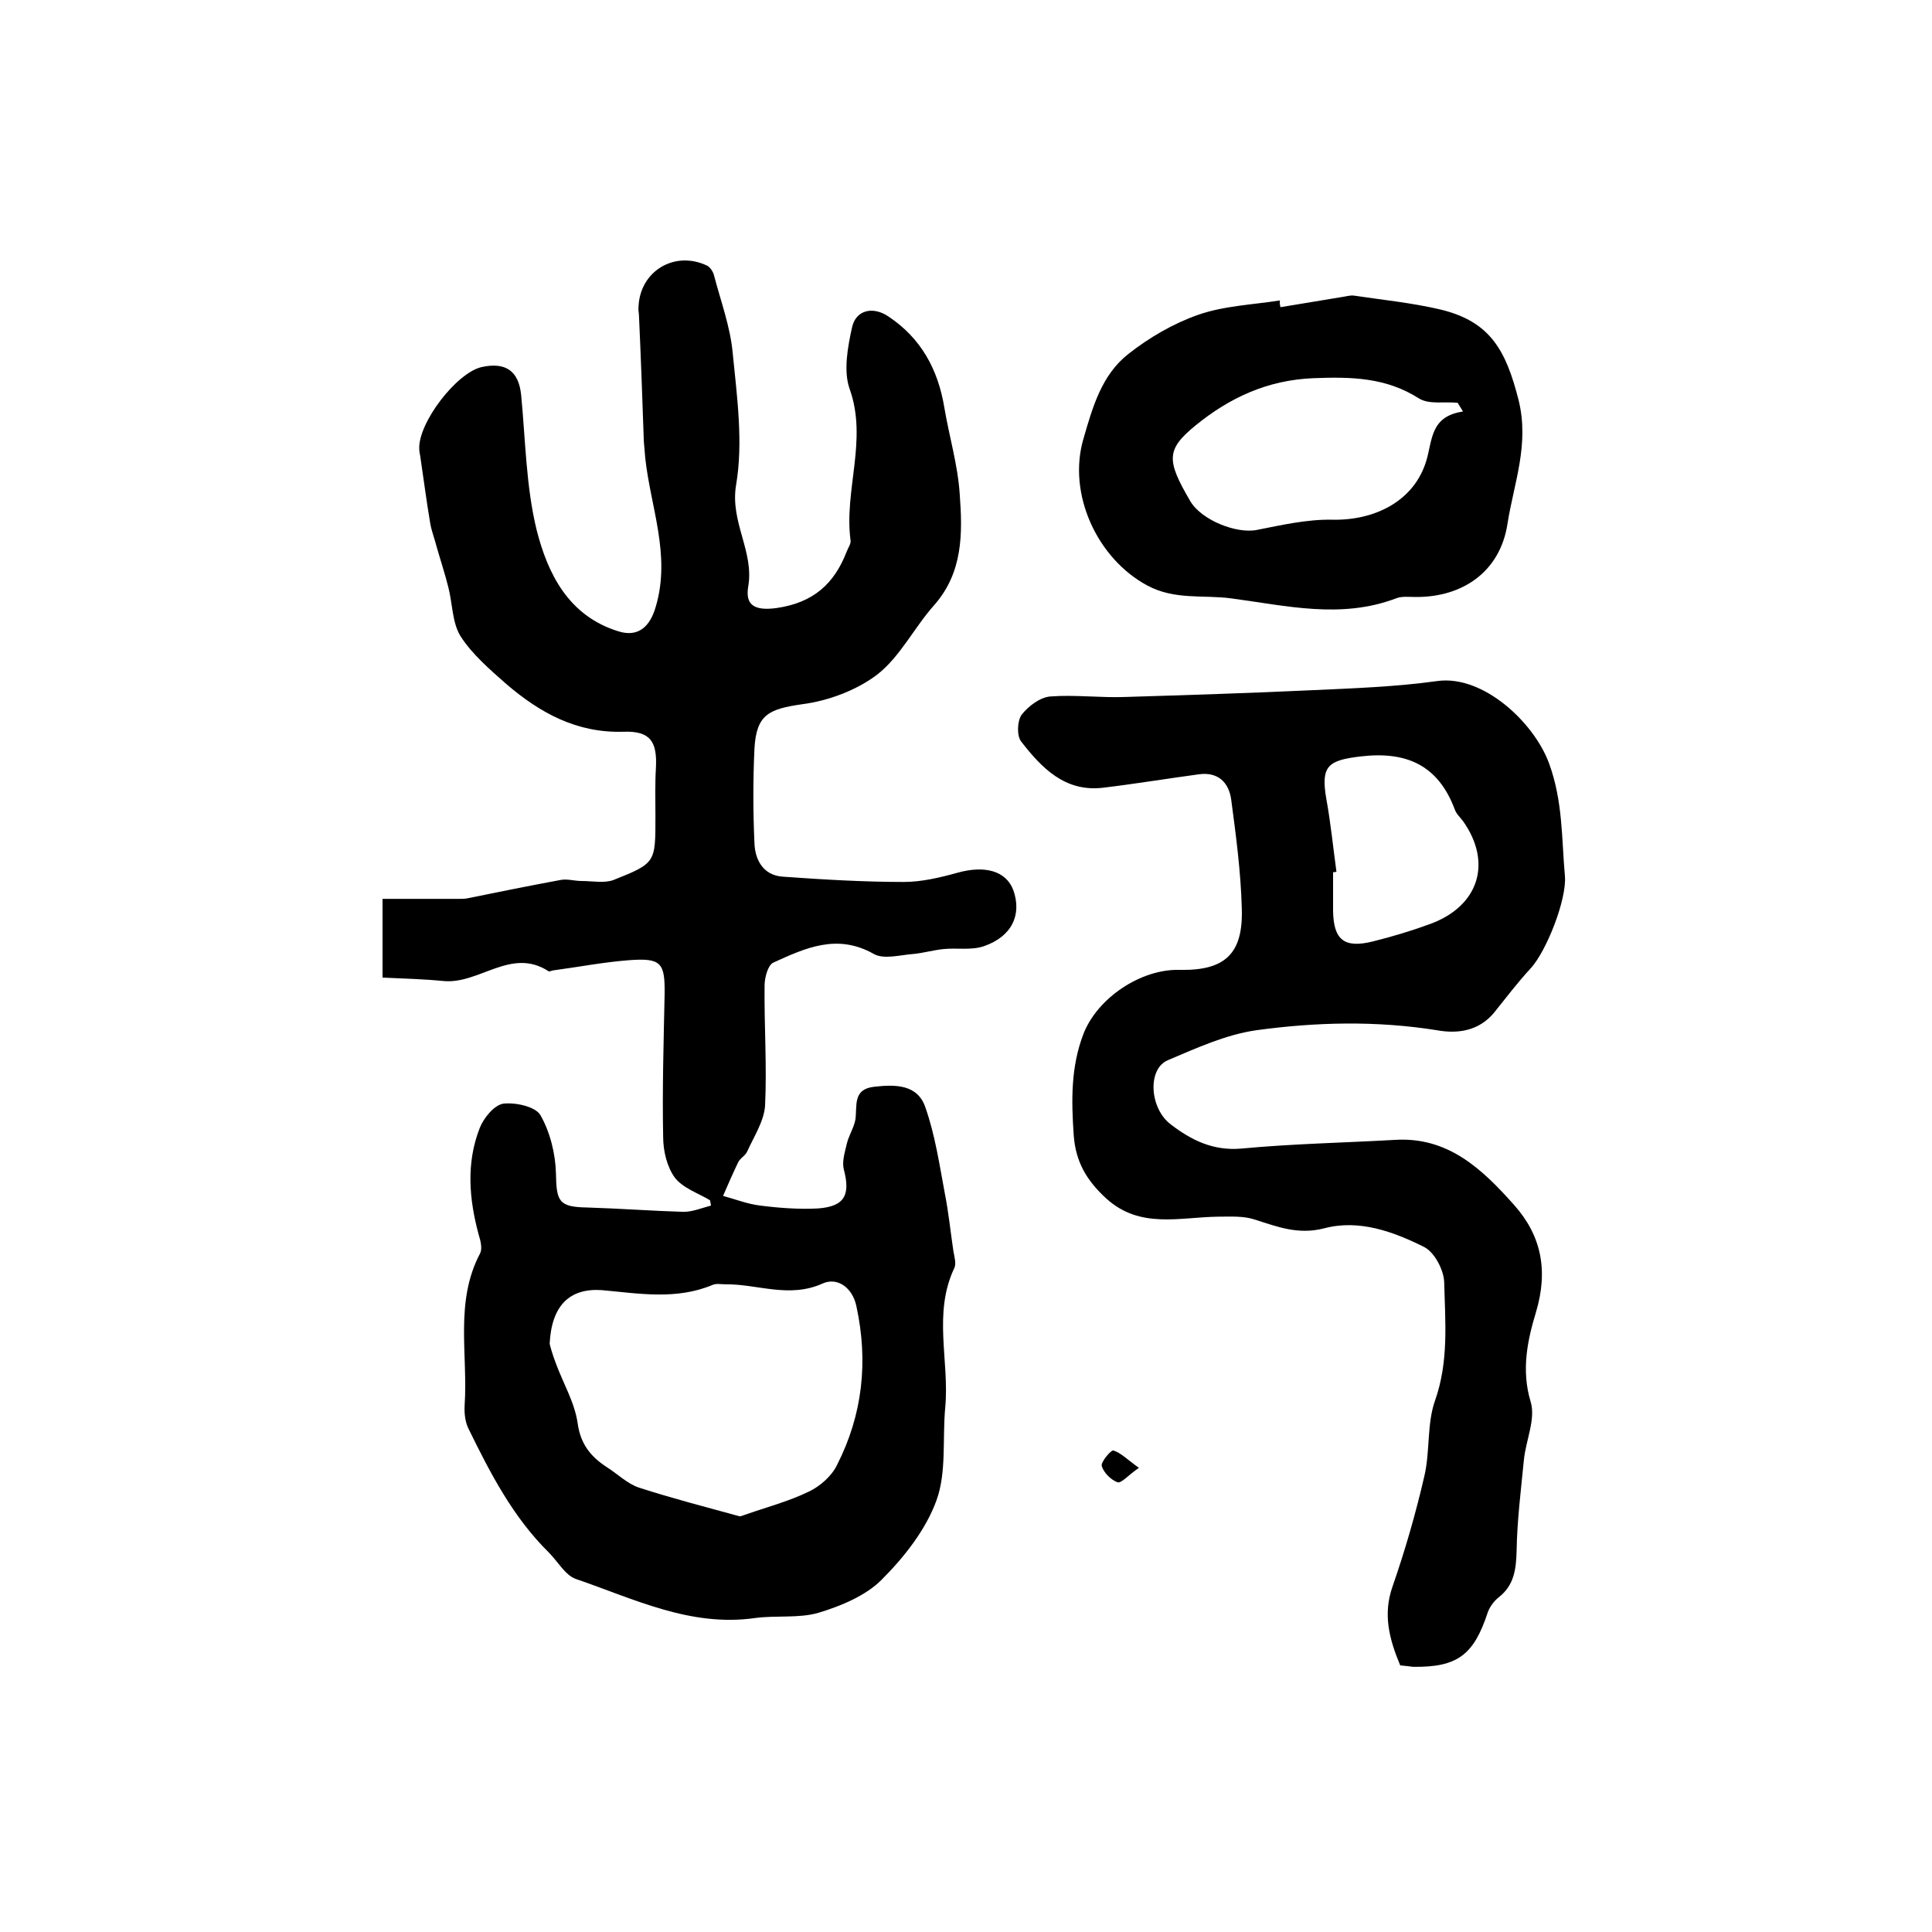
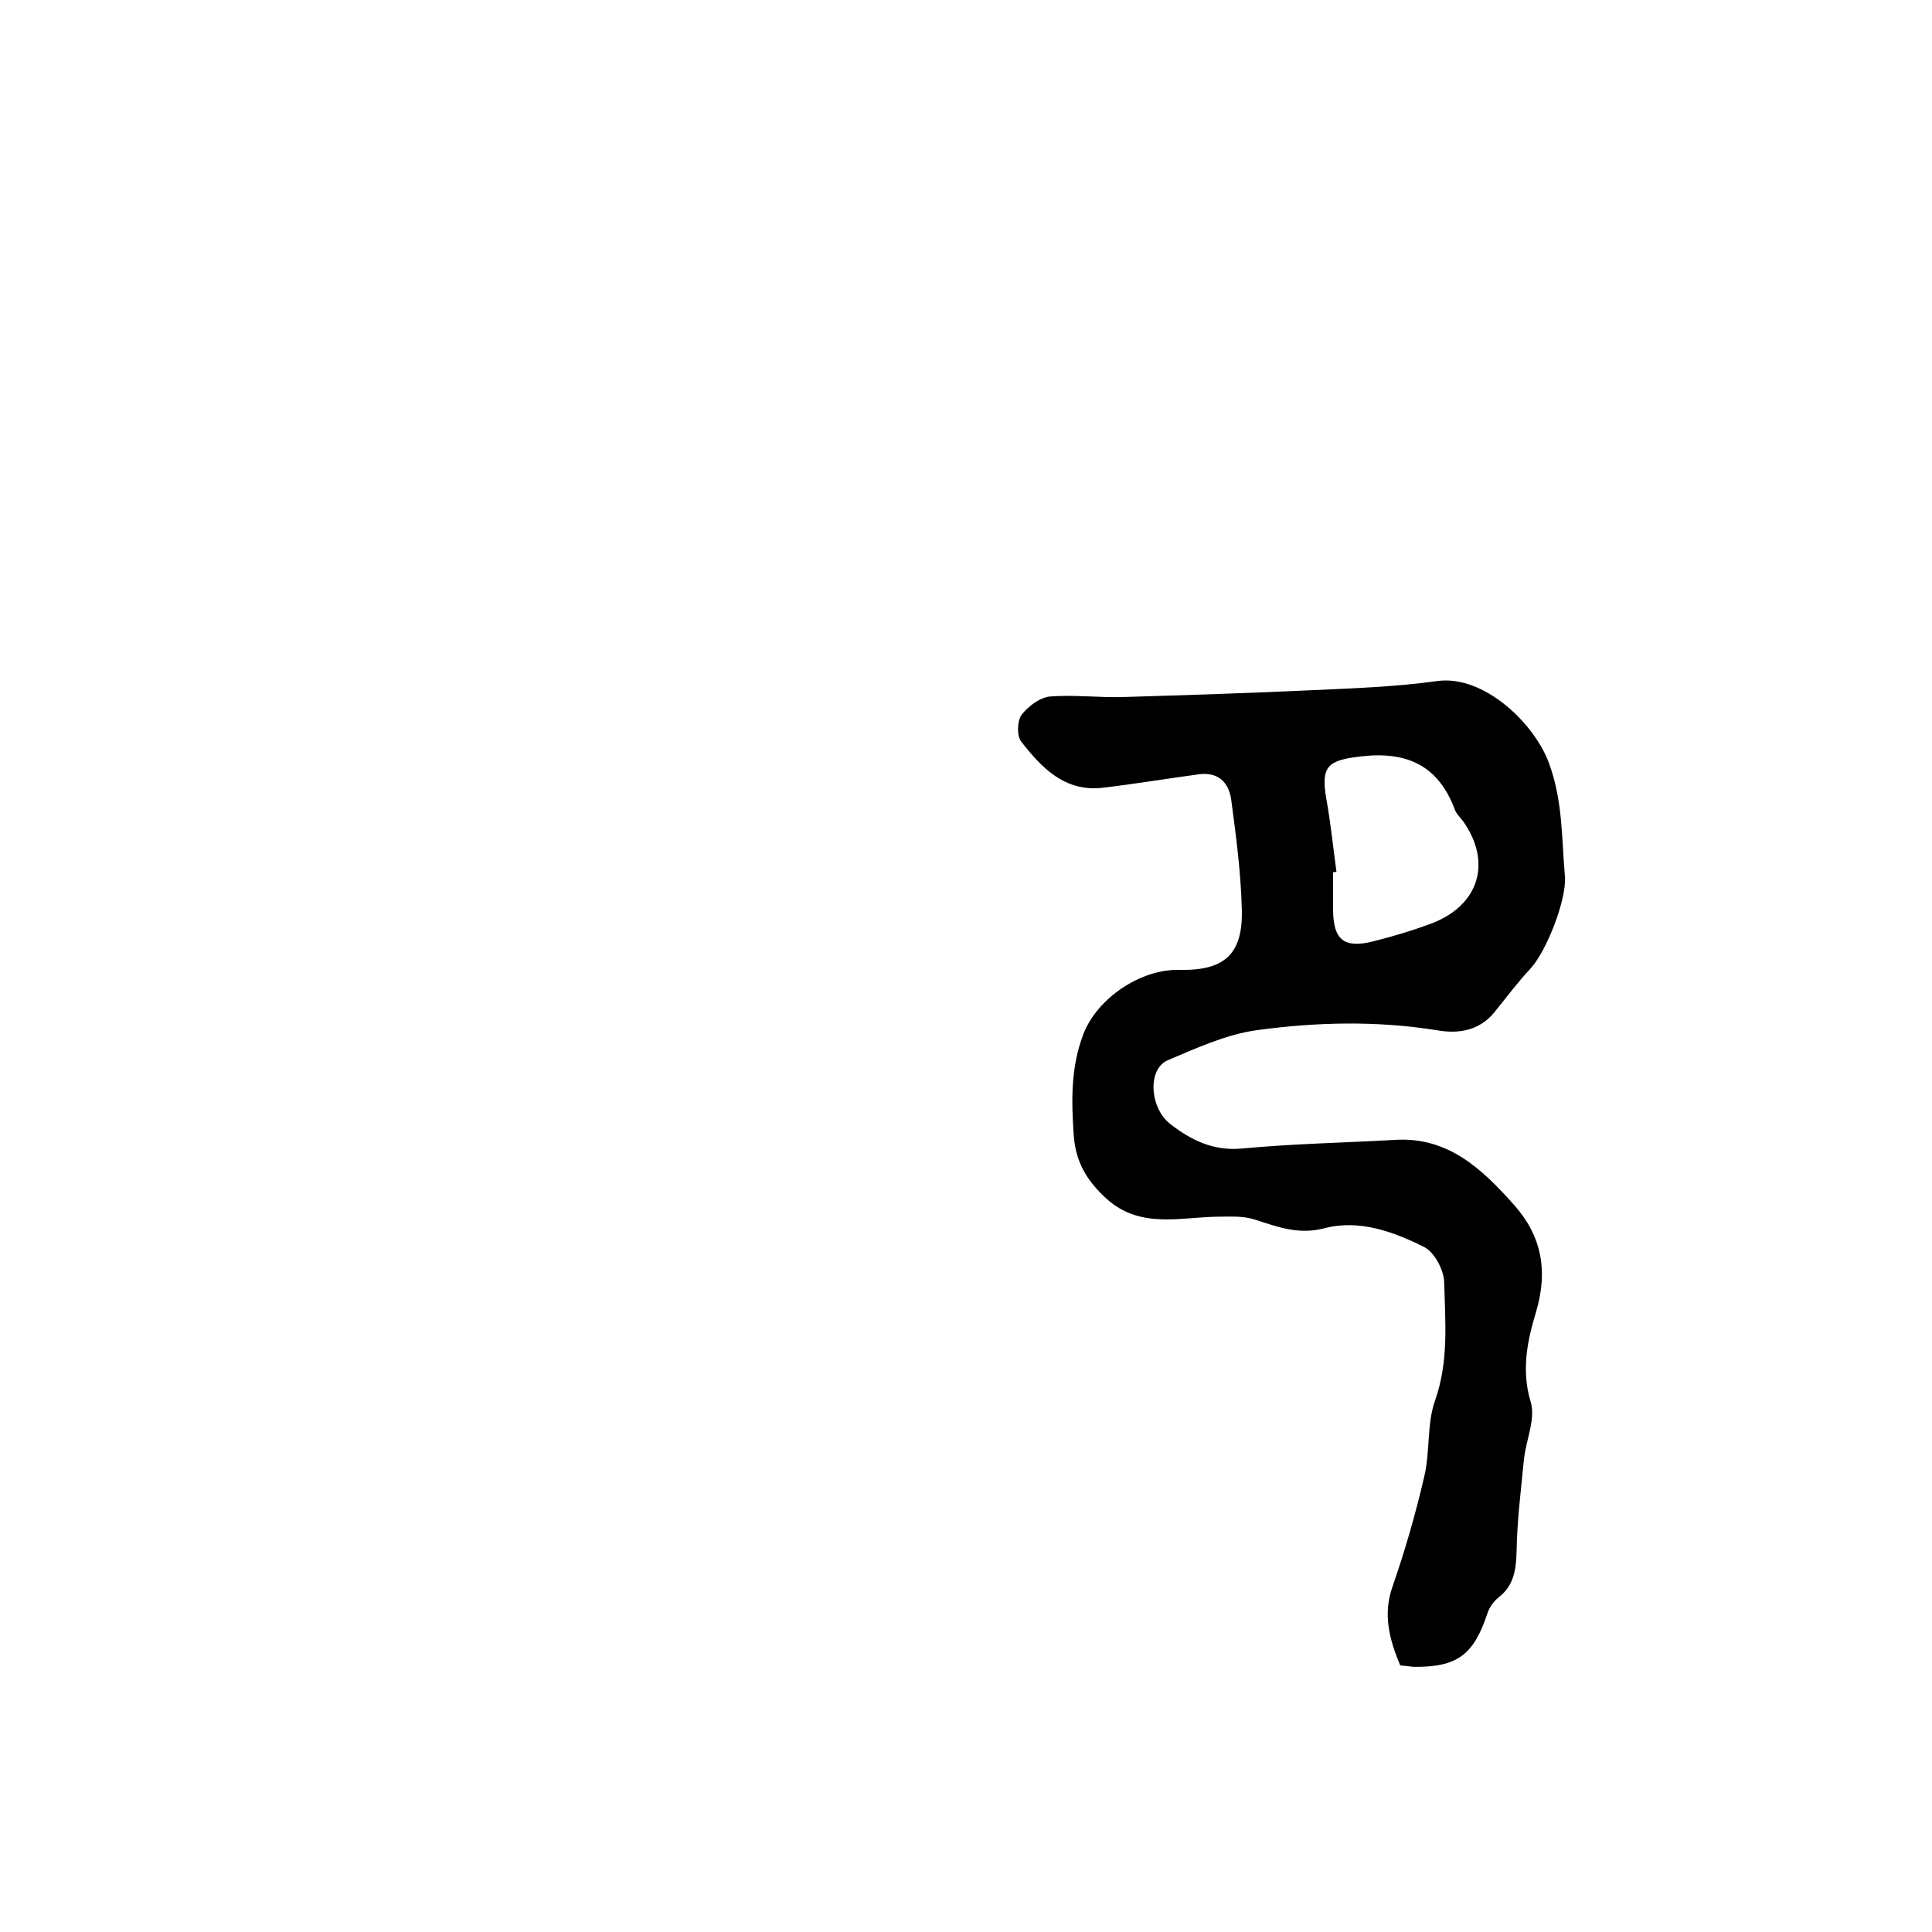
<svg xmlns="http://www.w3.org/2000/svg" version="1.1" id="图层_1" x="0px" y="0px" viewBox="0 0 400 400" style="enable-background:new 0 0 400 400;" xml:space="preserve">
  <style type="text/css">
	.st0{fill:#FFFFFF;}
</style>
  <g>
-     <path d="M147,248.5c-2.5-1.5-5.6-2.5-7.3-4.7c-1.6-2.2-2.4-5.5-2.4-8.4c-0.2-9.8,0.1-19.7,0.3-29.5c0.1-6.6-0.7-7.6-7.4-7.1   c-5.2,0.4-10.4,1.4-15.6,2.1c-0.3,0-0.8,0.3-1,0.2c-7.8-5.1-14.4,2.8-21.9,2c-4.1-0.4-8.2-0.5-12.5-0.7c0-5.8,0-10.4,0-16.3   c5.4,0,10.7,0,16,0c0.5,0,1,0,1.5-0.1c6.4-1.3,12.8-2.6,19.3-3.8c1.4-0.3,2.9,0.2,4.4,0.2c2.2,0,4.7,0.5,6.6-0.2   c8.8-3.5,8.7-3.6,8.7-13.2c0-3.3-0.1-6.7,0.1-10c0.3-5.5-1.2-7.7-6.7-7.5c-9.7,0.3-17.3-3.9-24.3-9.9c-3.4-3-7-6.1-9.4-9.8   c-1.8-2.8-1.7-6.9-2.6-10.3c-0.7-2.8-1.6-5.5-2.4-8.3c-0.4-1.6-1-3.1-1.3-4.7c-0.8-4.7-1.4-9.4-2.1-14.1c-0.1-0.5-0.2-1-0.2-1.5   c-0.2-5.4,7.7-15.7,12.9-16.9c5-1.1,7.7,0.8,8.2,5.8c0.9,9.3,1,18.9,3.2,27.9c2.3,9.1,6.6,17.8,16.9,21c4.1,1.3,6.6-0.9,7.8-5.2   c3.1-10.6-1.1-20.5-2.2-30.6c-0.1-1.2-0.2-2.3-0.3-3.5c-0.3-8.6-0.6-17.2-1-25.9c0-0.7-0.2-1.3-0.1-2c0.3-7.4,7.5-11.7,14.2-8.5   c0.6,0.3,1.2,1.2,1.4,1.9c1.4,5.4,3.4,10.7,3.9,16.2c0.9,9.1,2.2,18.5,0.7,27.3c-1.3,7.7,3.8,13.8,2.5,21.1c-0.6,3.7,1.2,5,5.8,4.4   c7.7-1.1,12-5,14.6-11.7c0.3-0.8,0.9-1.6,0.8-2.3c-1.4-10.4,3.6-20.8-0.2-31.4c-1.3-3.7-0.4-8.6,0.5-12.7c0.8-3.7,4.4-4.4,7.5-2.3   c6.8,4.5,10.3,11,11.6,18.8c1,6,2.8,11.9,3.2,18c0.6,8.1,0.7,16.2-5.3,23c-4.1,4.6-7,10.6-11.7,14.3c-4.3,3.3-10.2,5.5-15.6,6.2   c-6.9,1-9.5,2.1-9.9,9.2c-0.3,6.5-0.3,13,0,19.5c0.1,3.5,1.8,6.7,5.8,7c8.4,0.6,16.8,1.1,25.1,1.1c3.7,0,7.5-0.9,11.1-1.9   c5.7-1.6,10.1-0.4,11.6,3.6c1.8,5.1-0.3,9.6-6.1,11.6c-2.6,0.9-5.6,0.3-8.4,0.6c-2,0.2-4.1,0.8-6.1,1c-2.8,0.2-6.2,1.2-8.3,0   c-7.6-4.3-14.2-1.2-20.8,1.8c-1.1,0.5-1.8,3.1-1.8,4.7c-0.1,8.3,0.5,16.6,0.1,24.9c-0.2,3.2-2.3,6.4-3.7,9.5   c-0.4,0.9-1.5,1.4-1.9,2.3c-1.1,2.3-2.1,4.6-3.1,6.9c2.6,0.7,5.1,1.7,7.7,2c3.9,0.5,8,0.8,11.9,0.6c5.6-0.4,6.8-2.8,5.4-8.1   c-0.4-1.6,0.2-3.5,0.6-5.2c0.4-1.8,1.5-3.4,1.8-5.1c0.4-2.9-0.6-6.3,3.9-6.8c4.4-0.5,9-0.5,10.6,4.3c2,5.7,2.9,11.8,4,17.7   c0.8,4,1.2,8.1,1.8,12.1c0.2,1.1,0.6,2.5,0.2,3.4c-4.5,9.4-1,19.3-1.9,28.9c-0.6,6.4,0.3,13.4-1.8,19.2   c-2.2,6.1-6.7,11.8-11.4,16.5c-3.3,3.3-8.4,5.4-13,6.8c-4.1,1.2-8.8,0.5-13.2,1.1c-13.4,1.9-25.1-4-37.1-8.1   c-2.2-0.8-3.7-3.6-5.6-5.5c-7.4-7.3-12.1-16.4-16.6-25.6c-0.7-1.4-0.9-3.2-0.8-4.9c0.7-10.5-2.1-21.4,3.2-31.4   c0.5-1,0.1-2.6-0.3-3.9c-2-7.4-2.6-14.8,0.2-22c0.8-2.1,3-4.8,4.9-5.1c2.5-0.3,6.7,0.6,7.7,2.4c2,3.5,3.1,8,3.2,12   c0.1,5.9,0.6,7,6.5,7.1c6.6,0.2,13.3,0.7,19.9,0.9c1.9,0,3.8-0.8,5.7-1.3C147.2,249.5,147.1,249,147,248.5z M113.8,278.2   c0.1,0.5,0.6,2.3,1.3,4.1c1.5,4.1,3.9,8.1,4.5,12.4c0.6,4.3,2.7,6.9,6.1,9.1c2.2,1.4,4.2,3.4,6.6,4.2c6.8,2.2,13.8,4,20.7,5.9   c0.3,0.1,0.7-0.1,1-0.2c4.5-1.6,9.2-2.8,13.5-4.9c2.3-1.1,4.7-3.2,5.8-5.5c5.3-10.4,6.5-21.4,4-32.9c-0.8-3.8-3.9-6-6.9-4.7   c-7,3.2-13.6,0.1-20.3,0.2c-0.8,0-1.8-0.2-2.5,0.1c-7.6,3.2-15.3,1.8-23.1,1.1C118,266.7,114.2,270.2,113.8,278.2z" />
    <path d="M289.9,344.8c-2.3-5.5-3.6-10.6-1.6-16.3c2.6-7.5,4.8-15.1,6.6-22.9c1.2-5.1,0.5-10.8,2.2-15.6c2.9-8.2,2.1-16.4,1.9-24.6   c-0.1-2.5-2-6.1-4.1-7.2c-6.4-3.2-13.5-5.8-20.7-3.9c-5.4,1.4-9.7-0.3-14.4-1.8c-2.4-0.8-5.1-0.6-7.6-0.6c-8,0.1-16.2,2.6-23.2-3.8   c-3.9-3.6-6.3-7.4-6.7-13.1c-0.5-7.2-0.6-14.1,2-20.9c2.9-7.5,11.9-13.5,19.9-13.3c9.4,0.2,13.2-3.3,12.9-12.7   c-0.2-7.6-1.2-15.1-2.2-22.6c-0.5-3.5-2.7-5.7-6.6-5.2c-6.7,0.9-13.3,2-20,2.8c-7.9,0.9-12.7-4.2-16.9-9.6   c-0.9-1.2-0.8-4.2,0.1-5.5c1.4-1.8,3.8-3.6,5.9-3.8c5.2-0.4,10.4,0.3,15.6,0.1c12.9-0.4,25.8-0.8,38.6-1.4c8.7-0.4,17.4-0.7,26-1.9   c9.5-1.3,20,8.6,23.1,17c2.9,7.9,2.6,15.6,3.3,23.4c0.4,4.8-3.8,15.5-7.1,19.1c-2.7,2.9-5.1,6.1-7.6,9.2c-3.1,3.7-7.4,4.4-11.8,3.6   c-12.5-2-25-1.7-37.4,0c-6.3,0.9-12.4,3.7-18.3,6.2c-4.3,1.8-3.8,10,0.6,13.3c4.3,3.3,8.8,5.5,14.6,5c10.6-1,21.2-1.2,31.8-1.8   c11.1-0.7,18.2,6.2,24.7,13.5c5.6,6.3,7.1,13.5,4.5,22.2c-1.7,5.6-3.1,11.9-1.1,18.5c1.1,3.6-1,8-1.4,12.1   c-0.6,6.2-1.4,12.5-1.5,18.7c-0.1,3.9-0.5,7.2-3.7,9.7c-1,0.8-1.9,2-2.3,3.2c-2.9,8.8-6.3,11.3-15.4,11.2   C291.8,345,291,344.9,289.9,344.8z M276.7,180.5c-0.2,0-0.5,0.1-0.7,0.1c0,2.7,0,5.3,0,8c0.1,6,2.3,7.8,8.3,6.3c4-1,8-2.2,11.8-3.6   c10.1-3.7,12.9-12.7,6.8-21.3c-0.6-0.8-1.4-1.5-1.7-2.4c-3.4-9.1-9.9-12.1-19.4-11c-6.8,0.8-8.4,1.9-7.2,8.8   C275.5,170.3,276,175.4,276.7,180.5z" />
-     <path d="M265.1,63.6c4.2-0.7,8.4-1.4,12.7-2.1c0.8-0.1,1.7-0.4,2.5-0.3c6,0.9,12.1,1.5,18,2.9c10.3,2.5,13.5,8.5,16.1,18.7   c2.3,9.3-1,17.3-2.3,25.7c-1.5,9.7-9.1,15.2-19.1,15.1c-1.3,0-2.8-0.2-4,0.3c-11.4,4.3-22.7,1.5-34,0c-5.8-0.8-11.8,0.4-17.5-2.7   c-10.4-5.6-16.5-19-13.2-30.3c1.9-6.6,3.8-13.3,9.3-17.6c4.3-3.4,9.3-6.3,14.4-8.1c5.4-1.9,11.3-2.1,17-3   C264.9,62.7,265,63.1,265.1,63.6z M302.9,85.2c-0.4-0.6-0.7-1.2-1.1-1.8c-2.7-0.3-5.9,0.4-8-0.9c-6.9-4.4-14.1-4.5-21.9-4.2   c-9.6,0.4-17.4,4.1-24.4,9.8c-6.1,5-6,7.2-1.1,15.6c2.3,4,9.7,6.9,13.9,6c5.1-1,10.3-2.2,15.5-2.1c8.9,0.2,17-3.9,19.5-12.2   C296.6,91.1,296.1,86.2,302.9,85.2z" />
-     <path d="M235.8,303.9c-2.2,1.5-3.6,3.2-4.4,3c-1.4-0.5-2.9-2-3.3-3.4c-0.2-0.8,1.9-3.3,2.4-3.2   C232.1,300.8,233.4,302.2,235.8,303.9z" />
  </g>
</svg>